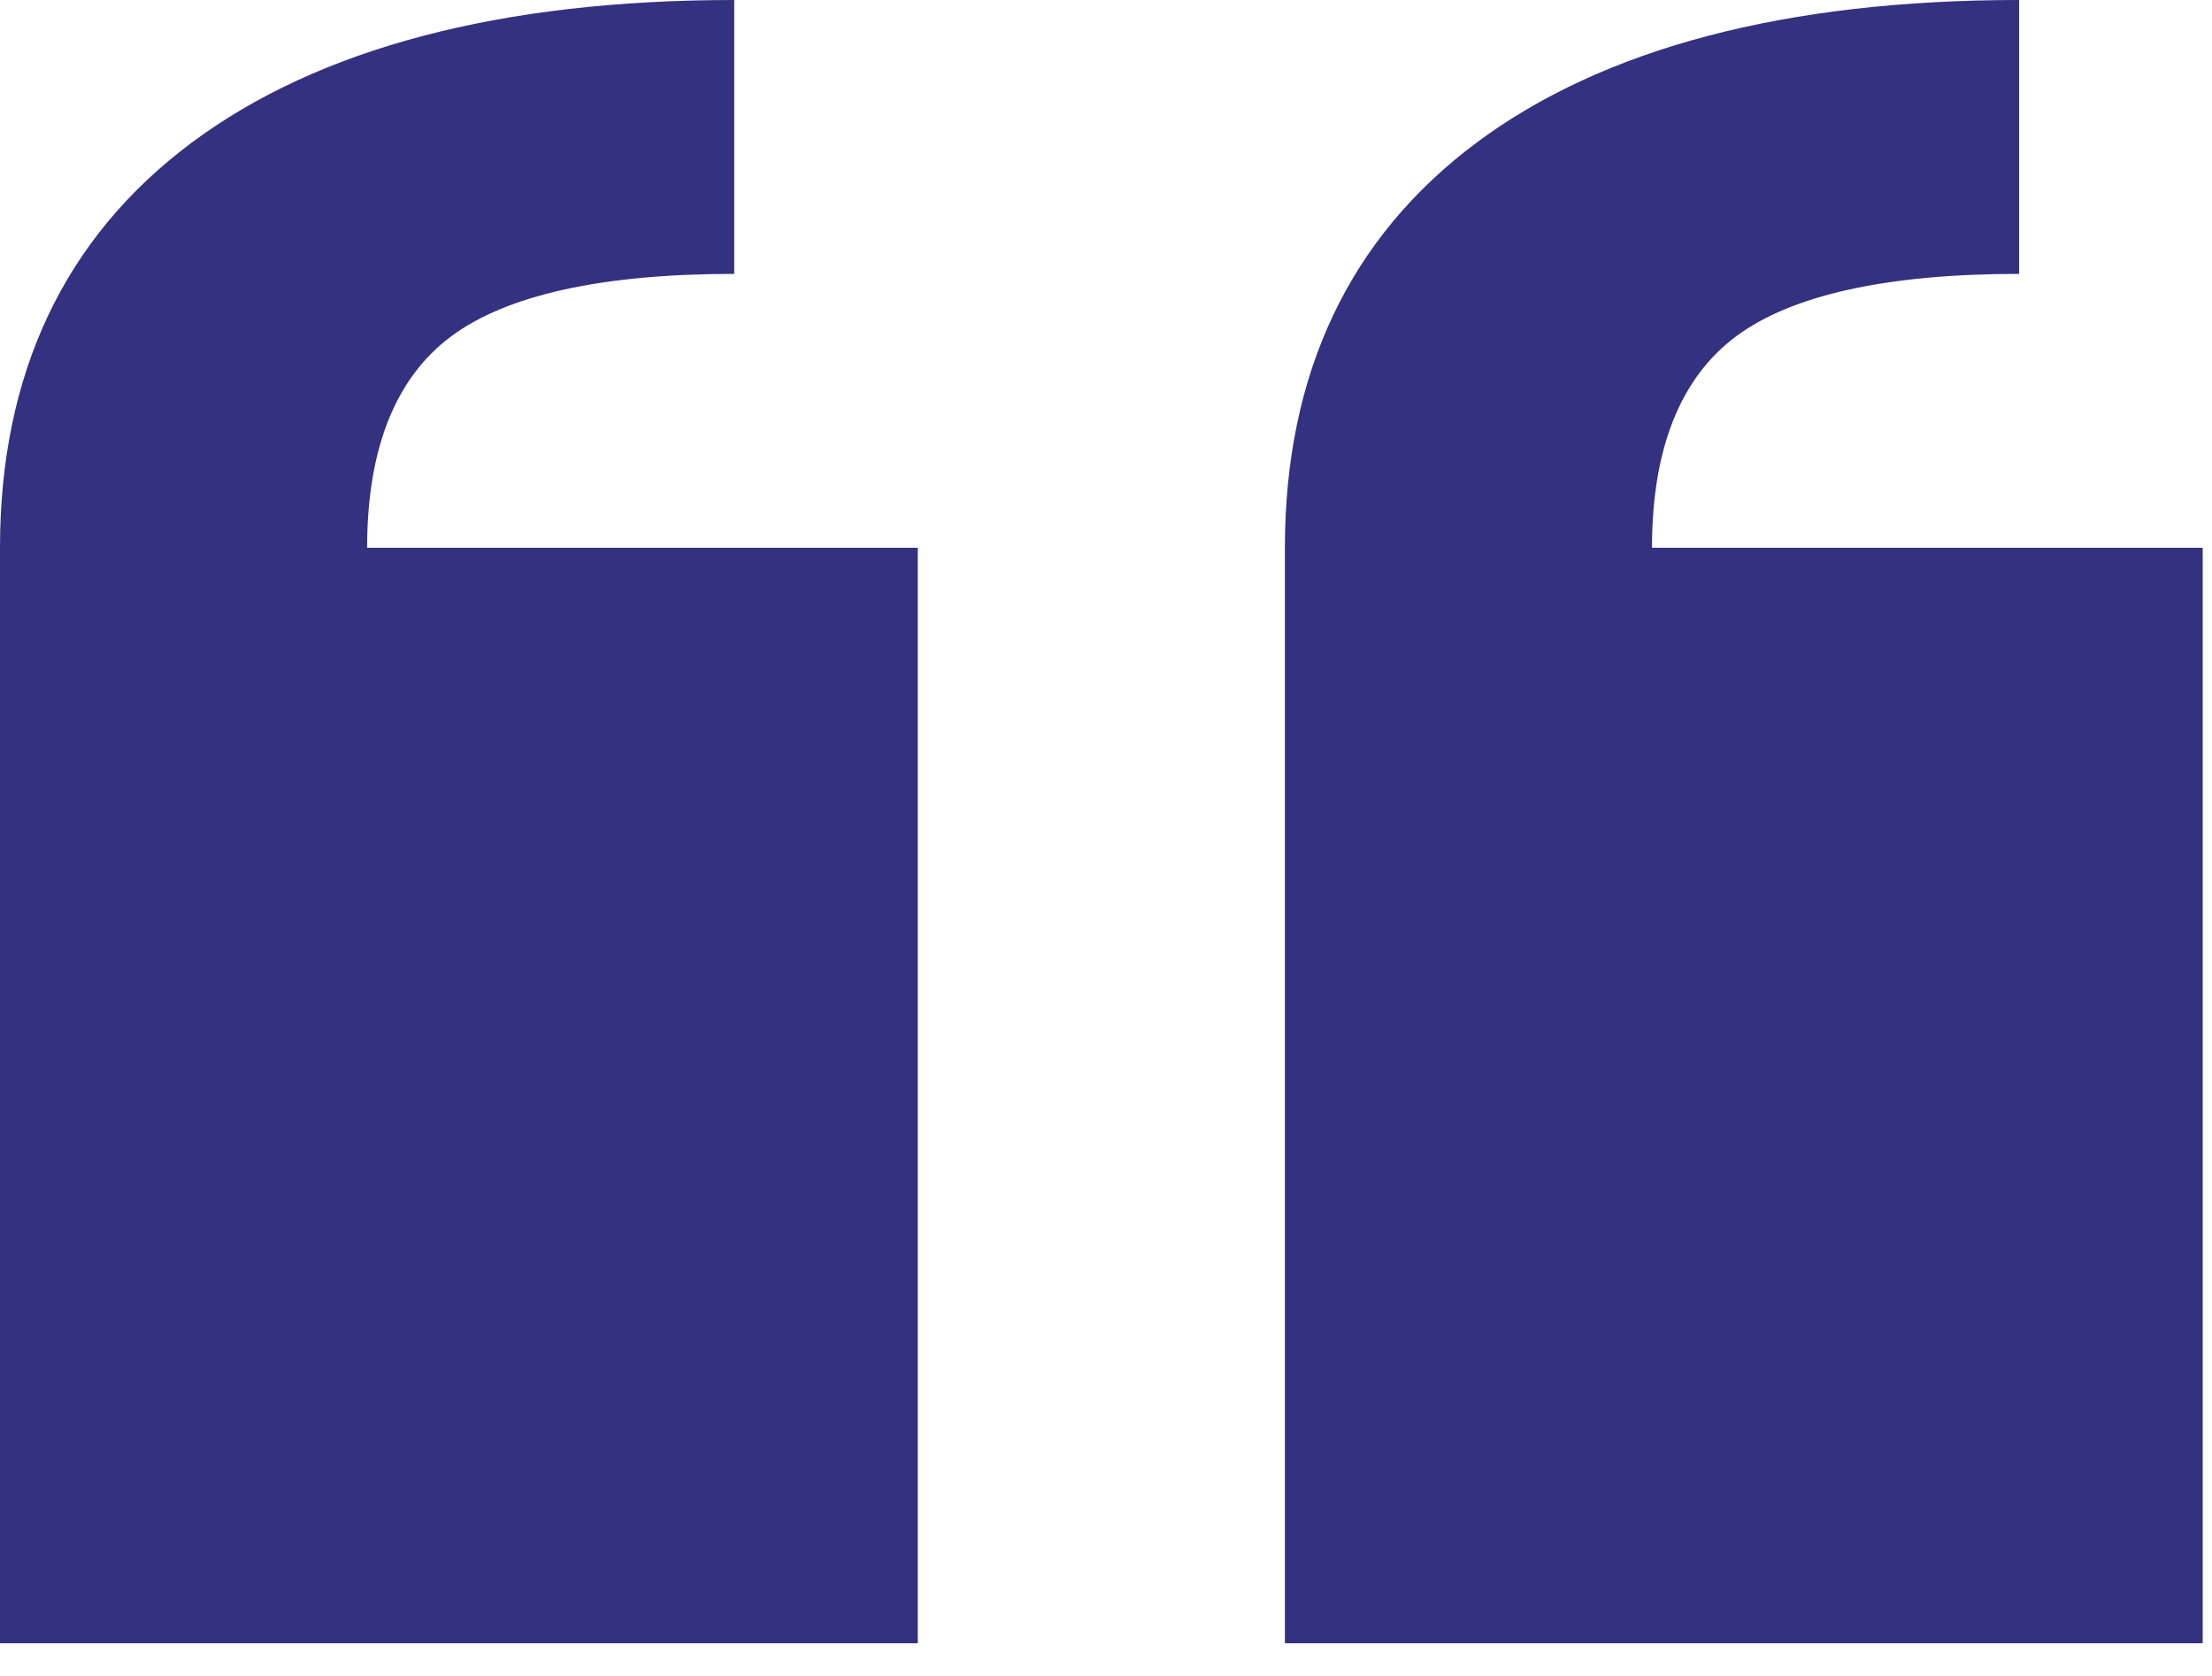
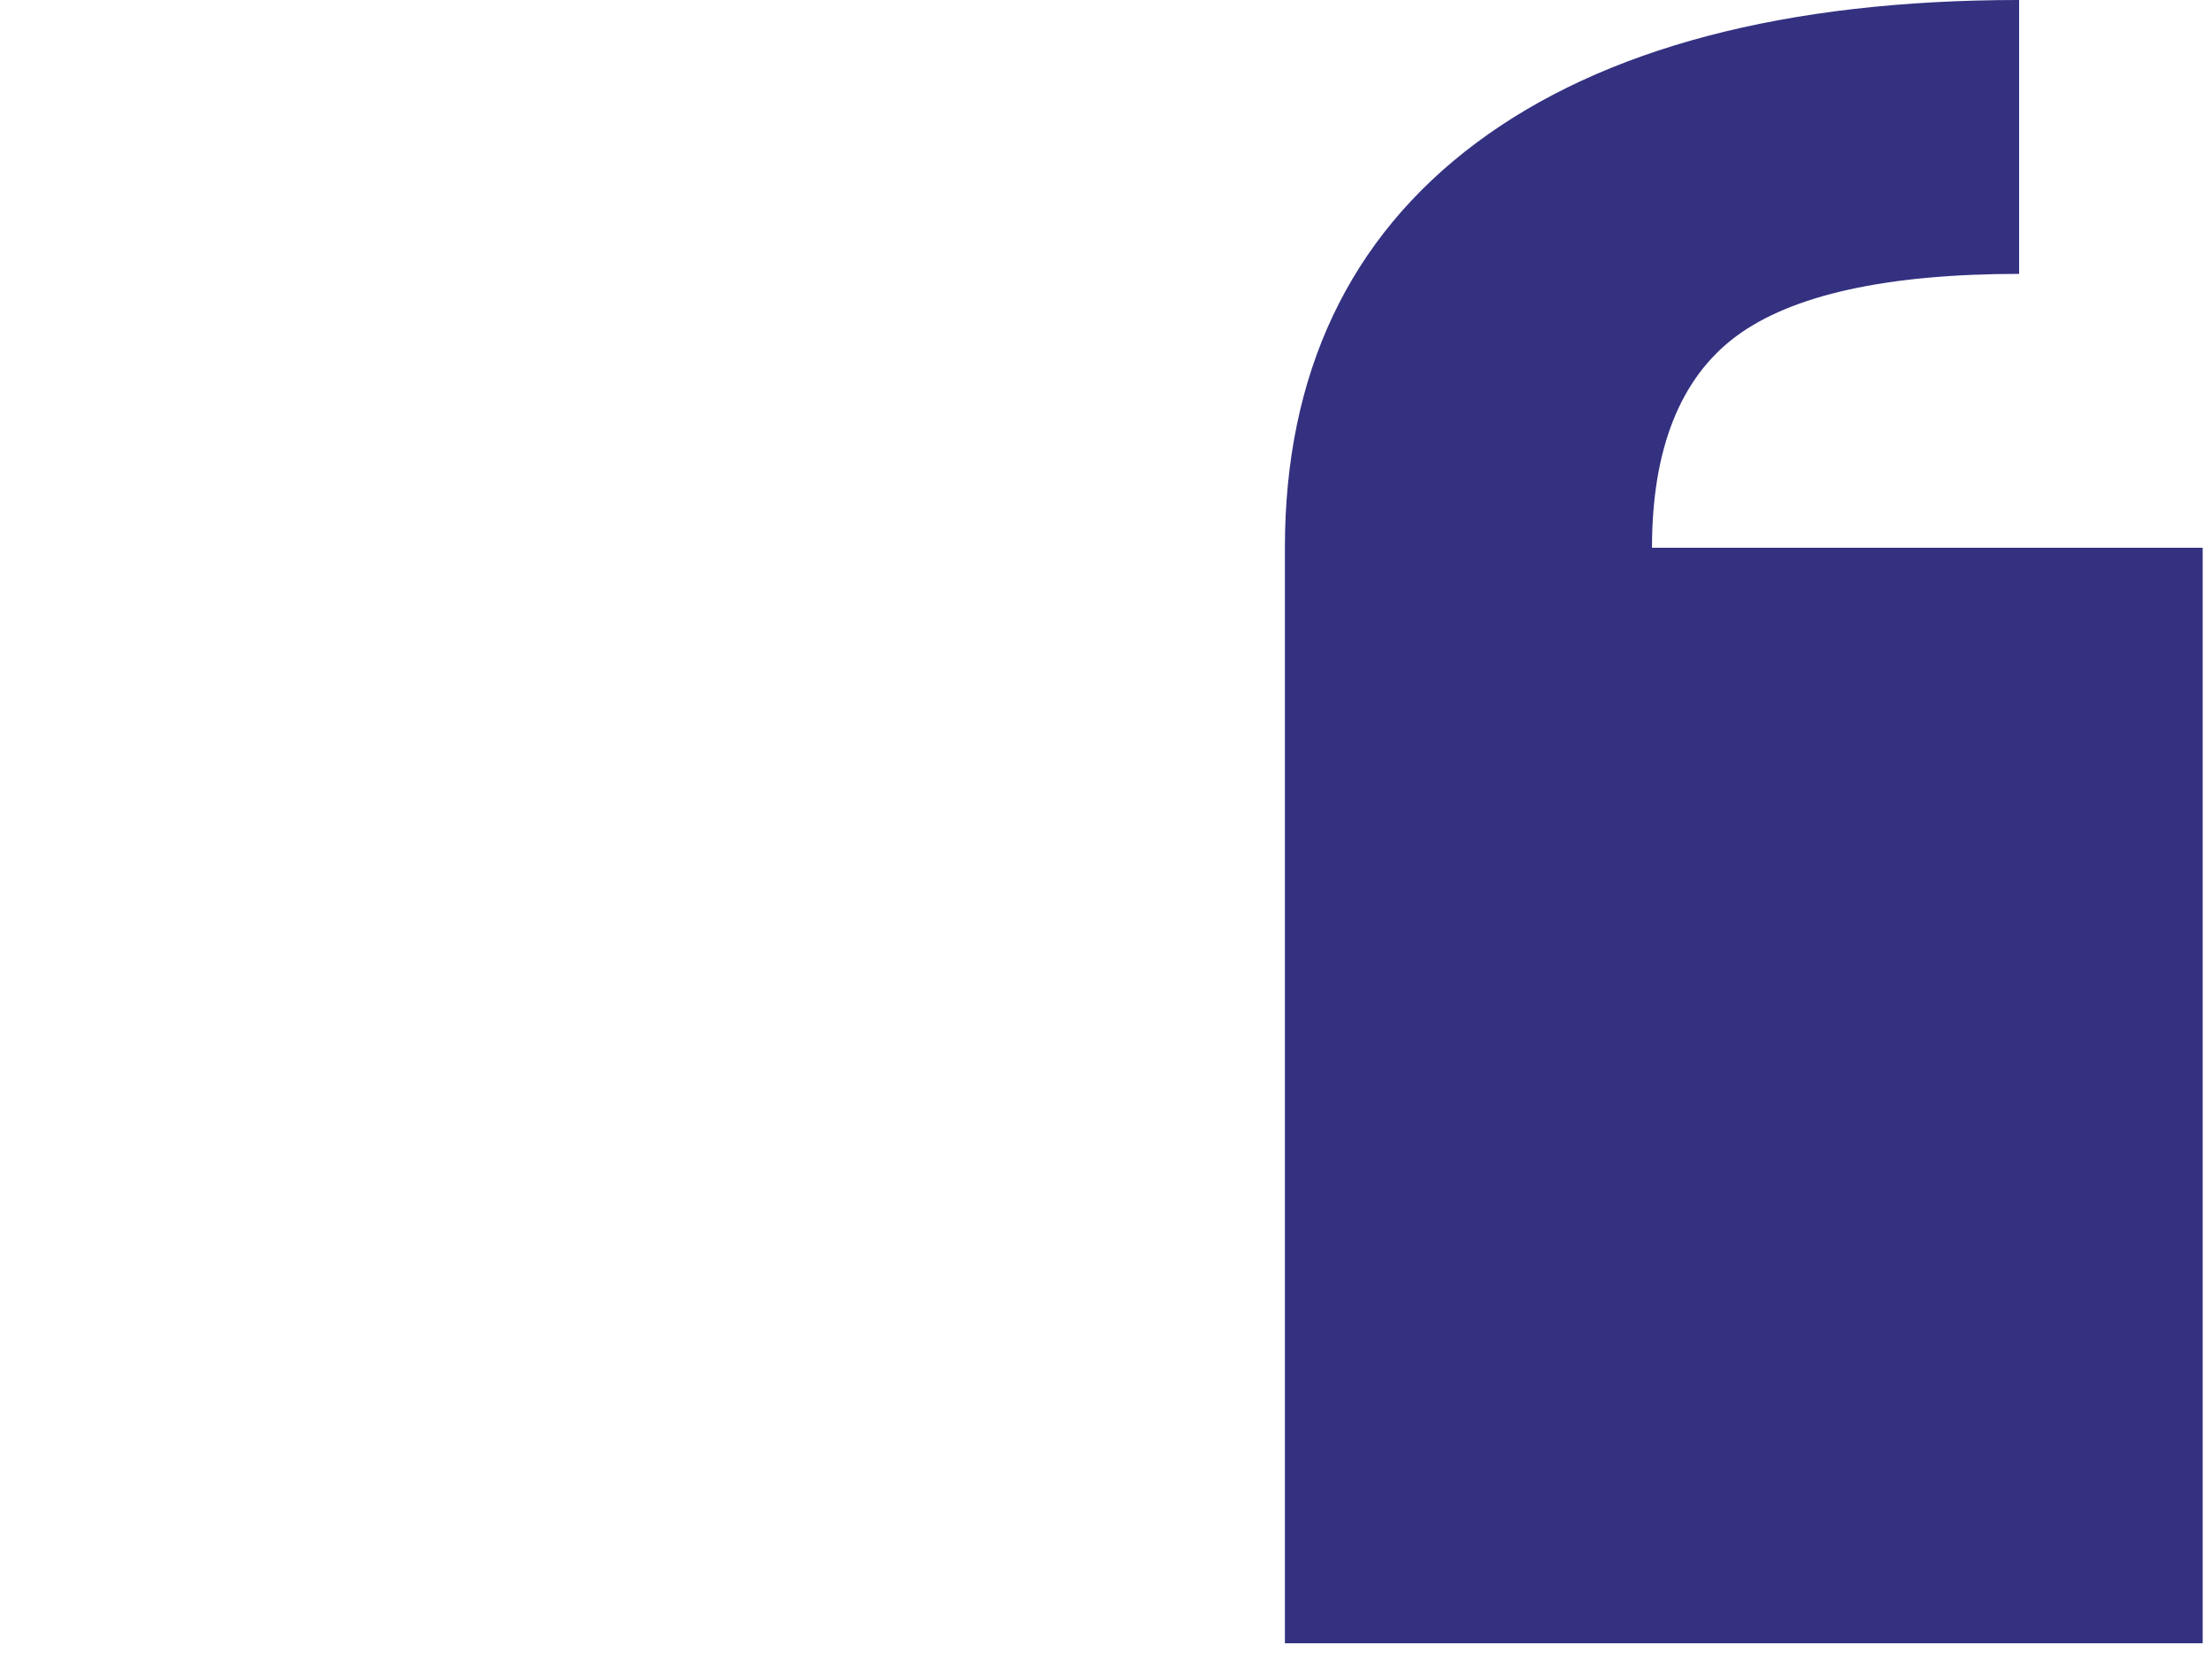
<svg xmlns="http://www.w3.org/2000/svg" width="66" height="50" viewBox="0 0 66 50" fill="none">
-   <path d="M21.907 0C14.951 0 9.502 1.434 5.712 4.261C1.922 7.088 0 11.152 0 16.341V49.024H27.384V16.341H10.954C10.954 13.398 11.796 11.277 13.457 10.038C15.118 8.799 17.961 8.171 21.907 8.171" fill="#343181" />
  <path d="M60.245 -9.15527e-05C53.289 -9.15527e-05 47.84 1.433 44.05 4.261C40.26 7.088 38.338 11.152 38.338 16.341V49.024H65.722V16.341H49.291C49.291 13.398 50.134 11.277 51.795 10.038C53.456 8.799 56.299 8.171 60.245 8.171" fill="#343181" />
</svg>